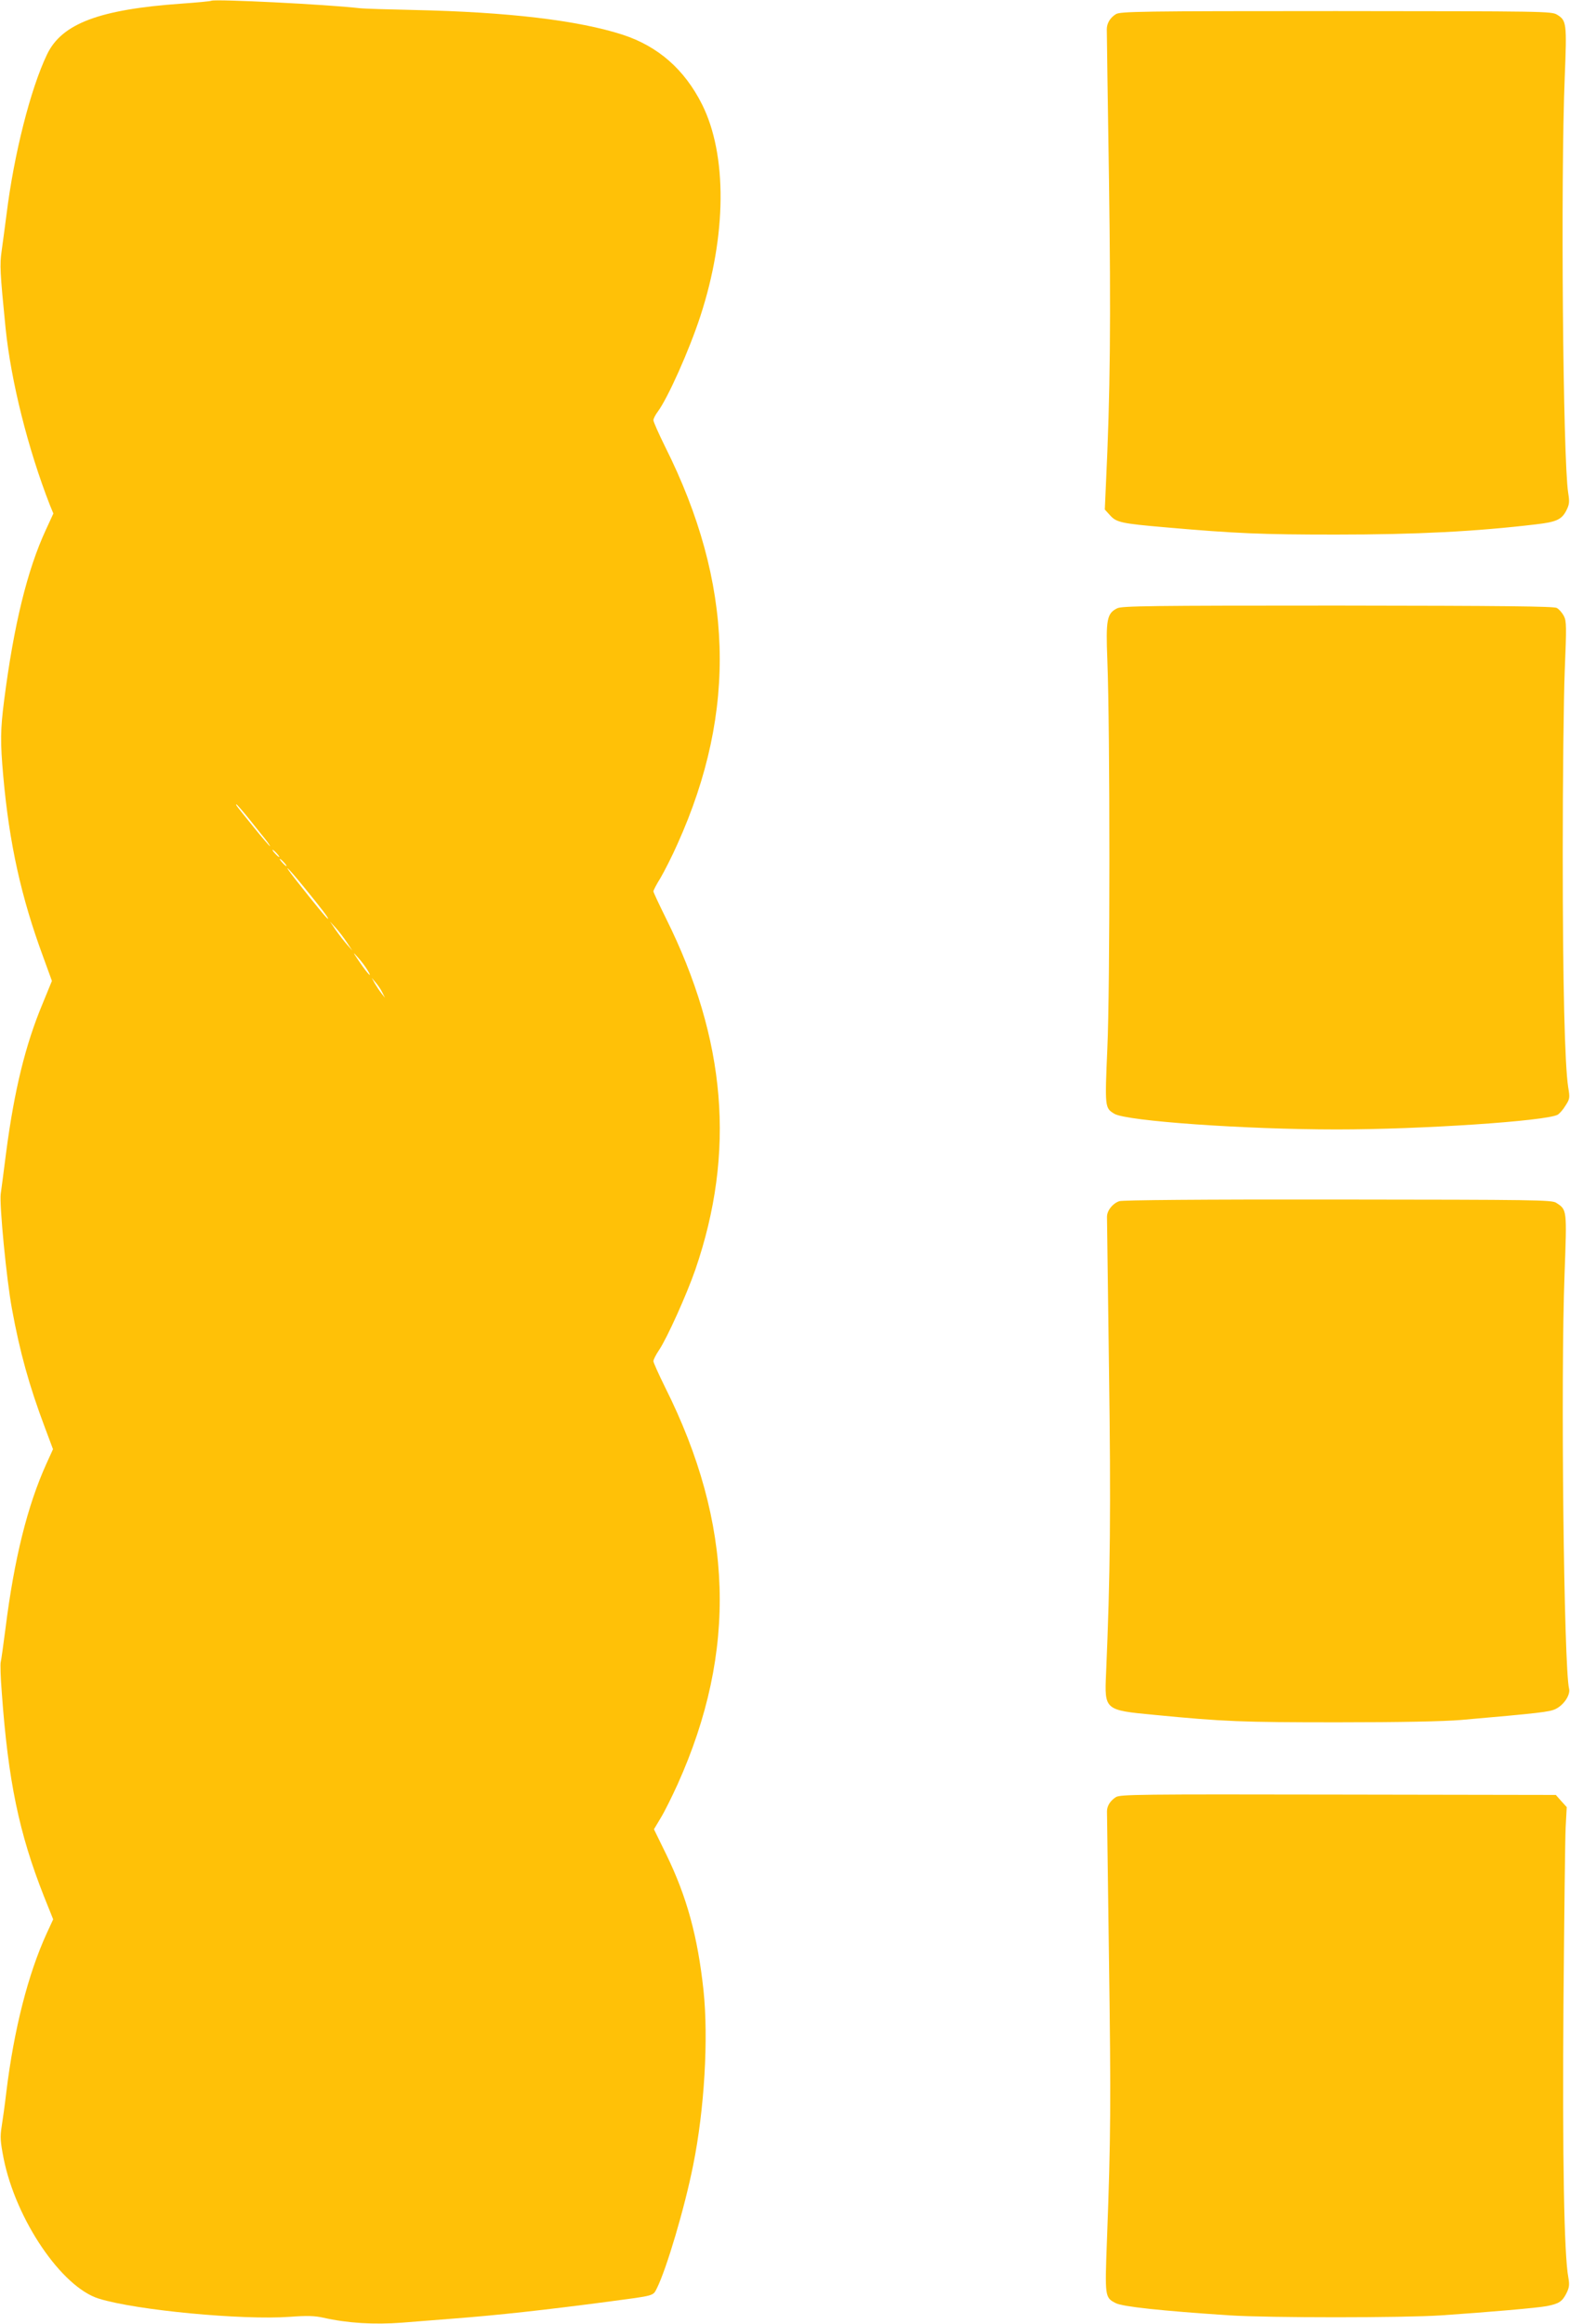
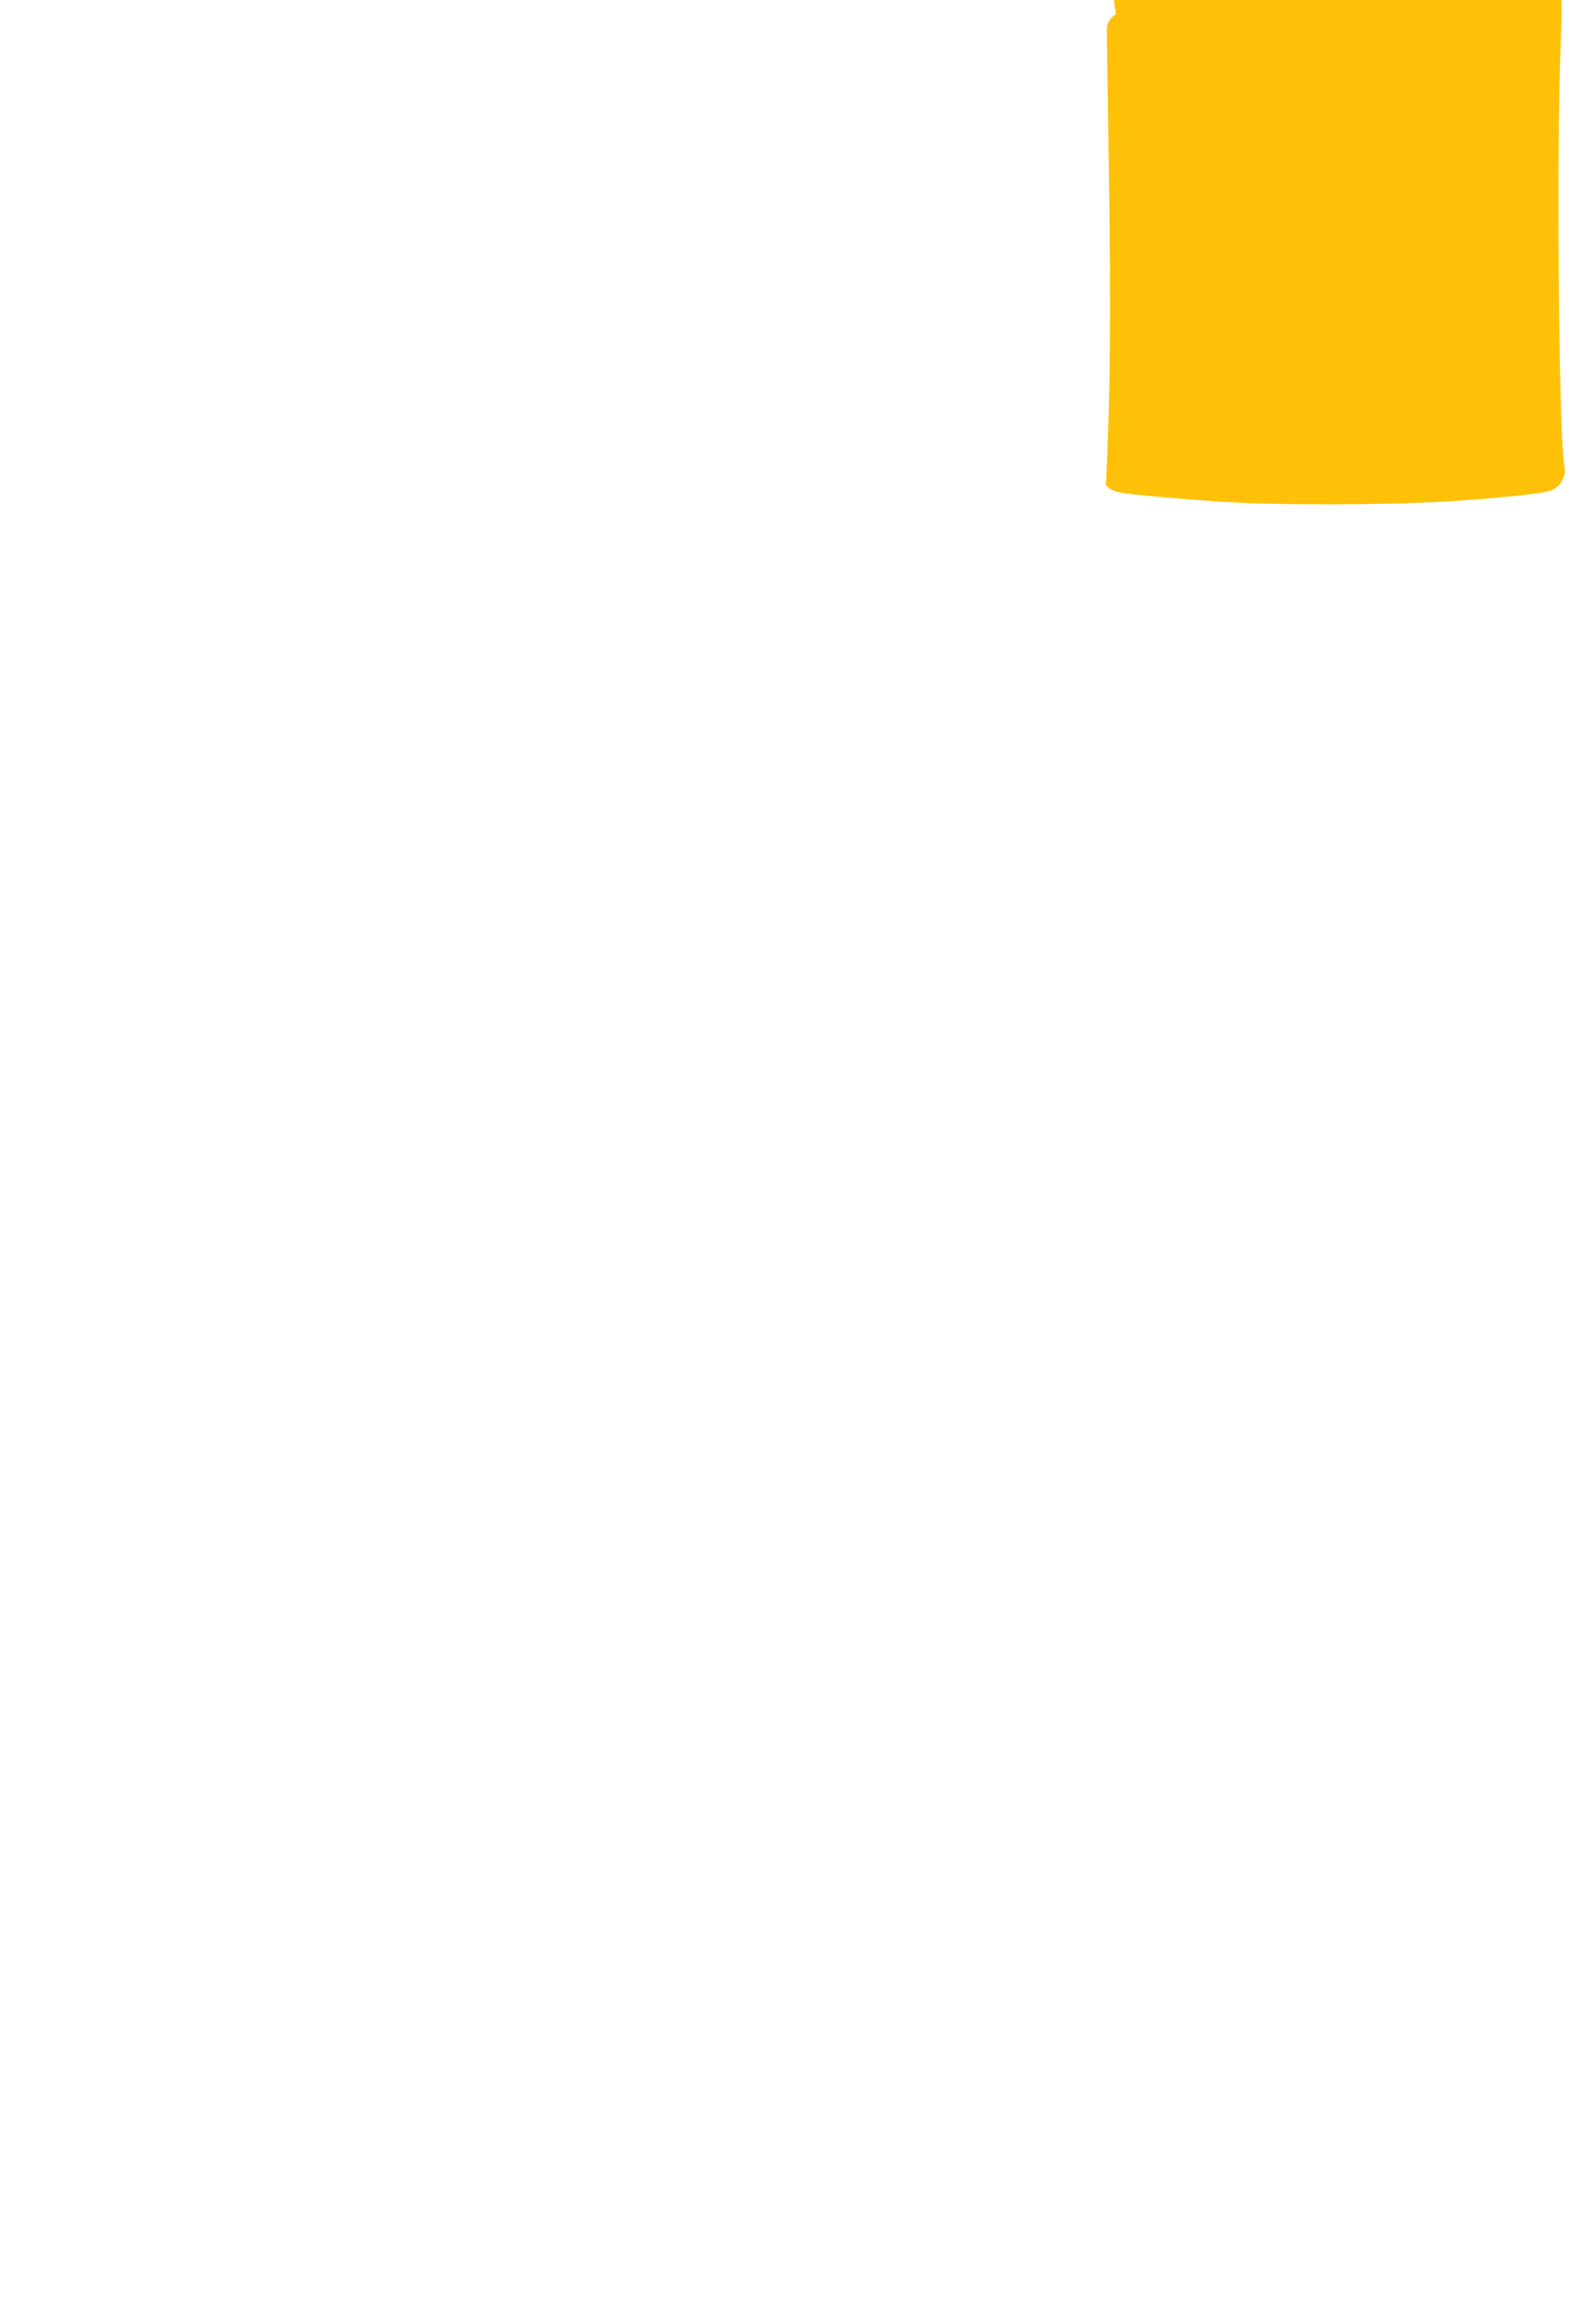
<svg xmlns="http://www.w3.org/2000/svg" version="1.0" width="865pt" height="1280pt" viewBox="0 0 865 1280" preserveAspectRatio="xMidYMid meet">
  <g transform="translate(0,1280) scale(0.1,-0.1)" fill="#ffc107" stroke="none">
-     <path d="M1165 12796 c-5 -3 -80 -10 -165 -16 -453 -32 -660 -110 -741 -280 -91 -190 -182 -549 -223 -880 -9 -69 -21 -160 -27 -202 -11 -77 -9 -117 22 -428 30 -290 122 -659 244 -972 l19 -46 -41 -89 c-103 -222 -177 -526 -230 -938 -21 -164 -22 -230 -5 -420 33 -369 98 -665 220 -995 l48 -132 -52 -127 c-94 -225 -155 -474 -200 -816 -13 -104 -27 -208 -30 -230 -8 -58 32 -474 62 -634 43 -236 95 -423 180 -649 l46 -123 -35 -77 c-106 -233 -179 -528 -227 -912 -12 -91 -23 -173 -26 -183 -3 -9 -1 -86 6 -170 35 -485 95 -773 232 -1120 l51 -127 -36 -78 c-102 -223 -180 -528 -222 -872 -8 -69 -20 -155 -26 -192 -9 -57 -7 -82 11 -175 68 -338 320 -709 525 -772 206 -64 791 -119 1052 -100 95 7 135 6 185 -5 133 -30 279 -39 435 -27 82 7 207 16 278 22 250 19 510 48 860 94 255 34 242 30 264 73 53 106 153 442 200 678 62 306 85 697 57 963 -32 297 -92 516 -205 748 l-68 139 37 62 c21 34 62 117 93 185 331 735 309 1434 -69 2188 -35 71 -64 135 -64 143 0 8 14 36 31 61 44 65 152 305 200 443 222 646 171 1266 -162 1935 -38 77 -69 143 -69 148 0 6 17 39 39 74 21 36 64 120 94 188 331 735 309 1434 -69 2188 -35 71 -64 136 -64 145 0 8 11 30 24 47 55 74 173 337 235 527 145 444 148 887 9 1165 -97 193 -242 320 -438 384 -245 79 -631 125 -1150 136 -140 3 -275 7 -300 10 -183 21 -791 51 -815 41z m201 -4498 c32 -40 73 -92 92 -115 19 -24 32 -43 29 -43 -2 0 -42 46 -88 103 -101 125 -103 127 -96 127 2 0 31 -33 63 -72z m159 -198 c10 -11 16 -20 13 -20 -3 0 -13 9 -23 20 -10 11 -16 20 -13 20 3 0 13 -9 23 -20z m40 -50 c10 -11 16 -20 13 -20 -3 0 -13 9 -23 20 -10 11 -16 20 -13 20 3 0 13 -9 23 -20z m107 -132 c102 -125 142 -178 135 -178 -6 0 -71 80 -176 213 -82 104 -52 79 41 -35z m239 -308 l30 -45 -29 33 c-16 18 -44 54 -62 80 l-32 47 32 -35 c17 -19 45 -55 61 -80z m114 -153 c31 -52 1 -21 -44 45 -39 58 -40 60 -8 24 19 -21 42 -52 52 -69z m81 -122 l15 -30 -19 24 c-11 14 -27 38 -37 55 l-17 31 21 -25 c12 -14 29 -38 37 -55z" />
-     <path d="M6148 12722 c-31 -19 -50 -50 -50 -83 0 -13 5 -386 12 -829 11 -767 7 -1184 -17 -1681 l-6 -135 29 -32 c35 -39 62 -45 304 -66 388 -34 531 -40 940 -40 446 0 771 17 1100 56 114 13 144 26 170 77 17 34 18 47 10 97 -29 184 -42 1724 -19 2289 12 298 10 312 -42 344 -31 19 -65 19 -1218 20 -1075 0 -1189 -2 -1213 -17z" />
-     <path d="M6155 9450 c-56 -28 -63 -61 -54 -285 15 -381 15 -1818 0 -2139 -14 -325 -14 -328 39 -360 69 -40 719 -86 1225 -86 467 0 1151 46 1217 81 10 6 30 28 43 50 24 37 25 43 15 102 -19 123 -30 568 -30 1288 0 404 5 856 11 1005 10 245 10 273 -5 302 -9 17 -26 37 -39 44 -17 9 -284 12 -1207 13 -1034 0 -1189 -2 -1215 -15z" />
-     <path d="M6167 6185 c-36 -12 -67 -50 -68 -85 0 -14 5 -389 11 -835 11 -771 7 -1150 -16 -1680 -9 -203 -9 -203 266 -229 381 -37 482 -41 1010 -41 347 0 586 5 680 13 434 38 486 44 520 60 46 22 83 78 75 112 -29 116 -47 1711 -25 2283 13 359 14 354 -46 393 -23 16 -119 17 -1201 18 -760 1 -1187 -3 -1206 -9z" />
-     <path d="M6148 2903 c-30 -19 -49 -48 -49 -78 0 -11 5 -378 11 -815 11 -785 10 -979 -11 -1543 -12 -317 -12 -320 49 -351 38 -19 248 -42 627 -67 219 -14 952 -14 1165 0 264 18 530 41 582 51 67 13 85 25 108 70 16 32 18 47 11 87 -24 125 -33 666 -27 1508 4 473 9 910 12 971 l6 112 -30 33 -30 34 -1199 2 c-1100 2 -1200 1 -1225 -14z" />
+     <path d="M6148 12722 c-31 -19 -50 -50 -50 -83 0 -13 5 -386 12 -829 11 -767 7 -1184 -17 -1681 c35 -39 62 -45 304 -66 388 -34 531 -40 940 -40 446 0 771 17 1100 56 114 13 144 26 170 77 17 34 18 47 10 97 -29 184 -42 1724 -19 2289 12 298 10 312 -42 344 -31 19 -65 19 -1218 20 -1075 0 -1189 -2 -1213 -17z" />
  </g>
</svg>